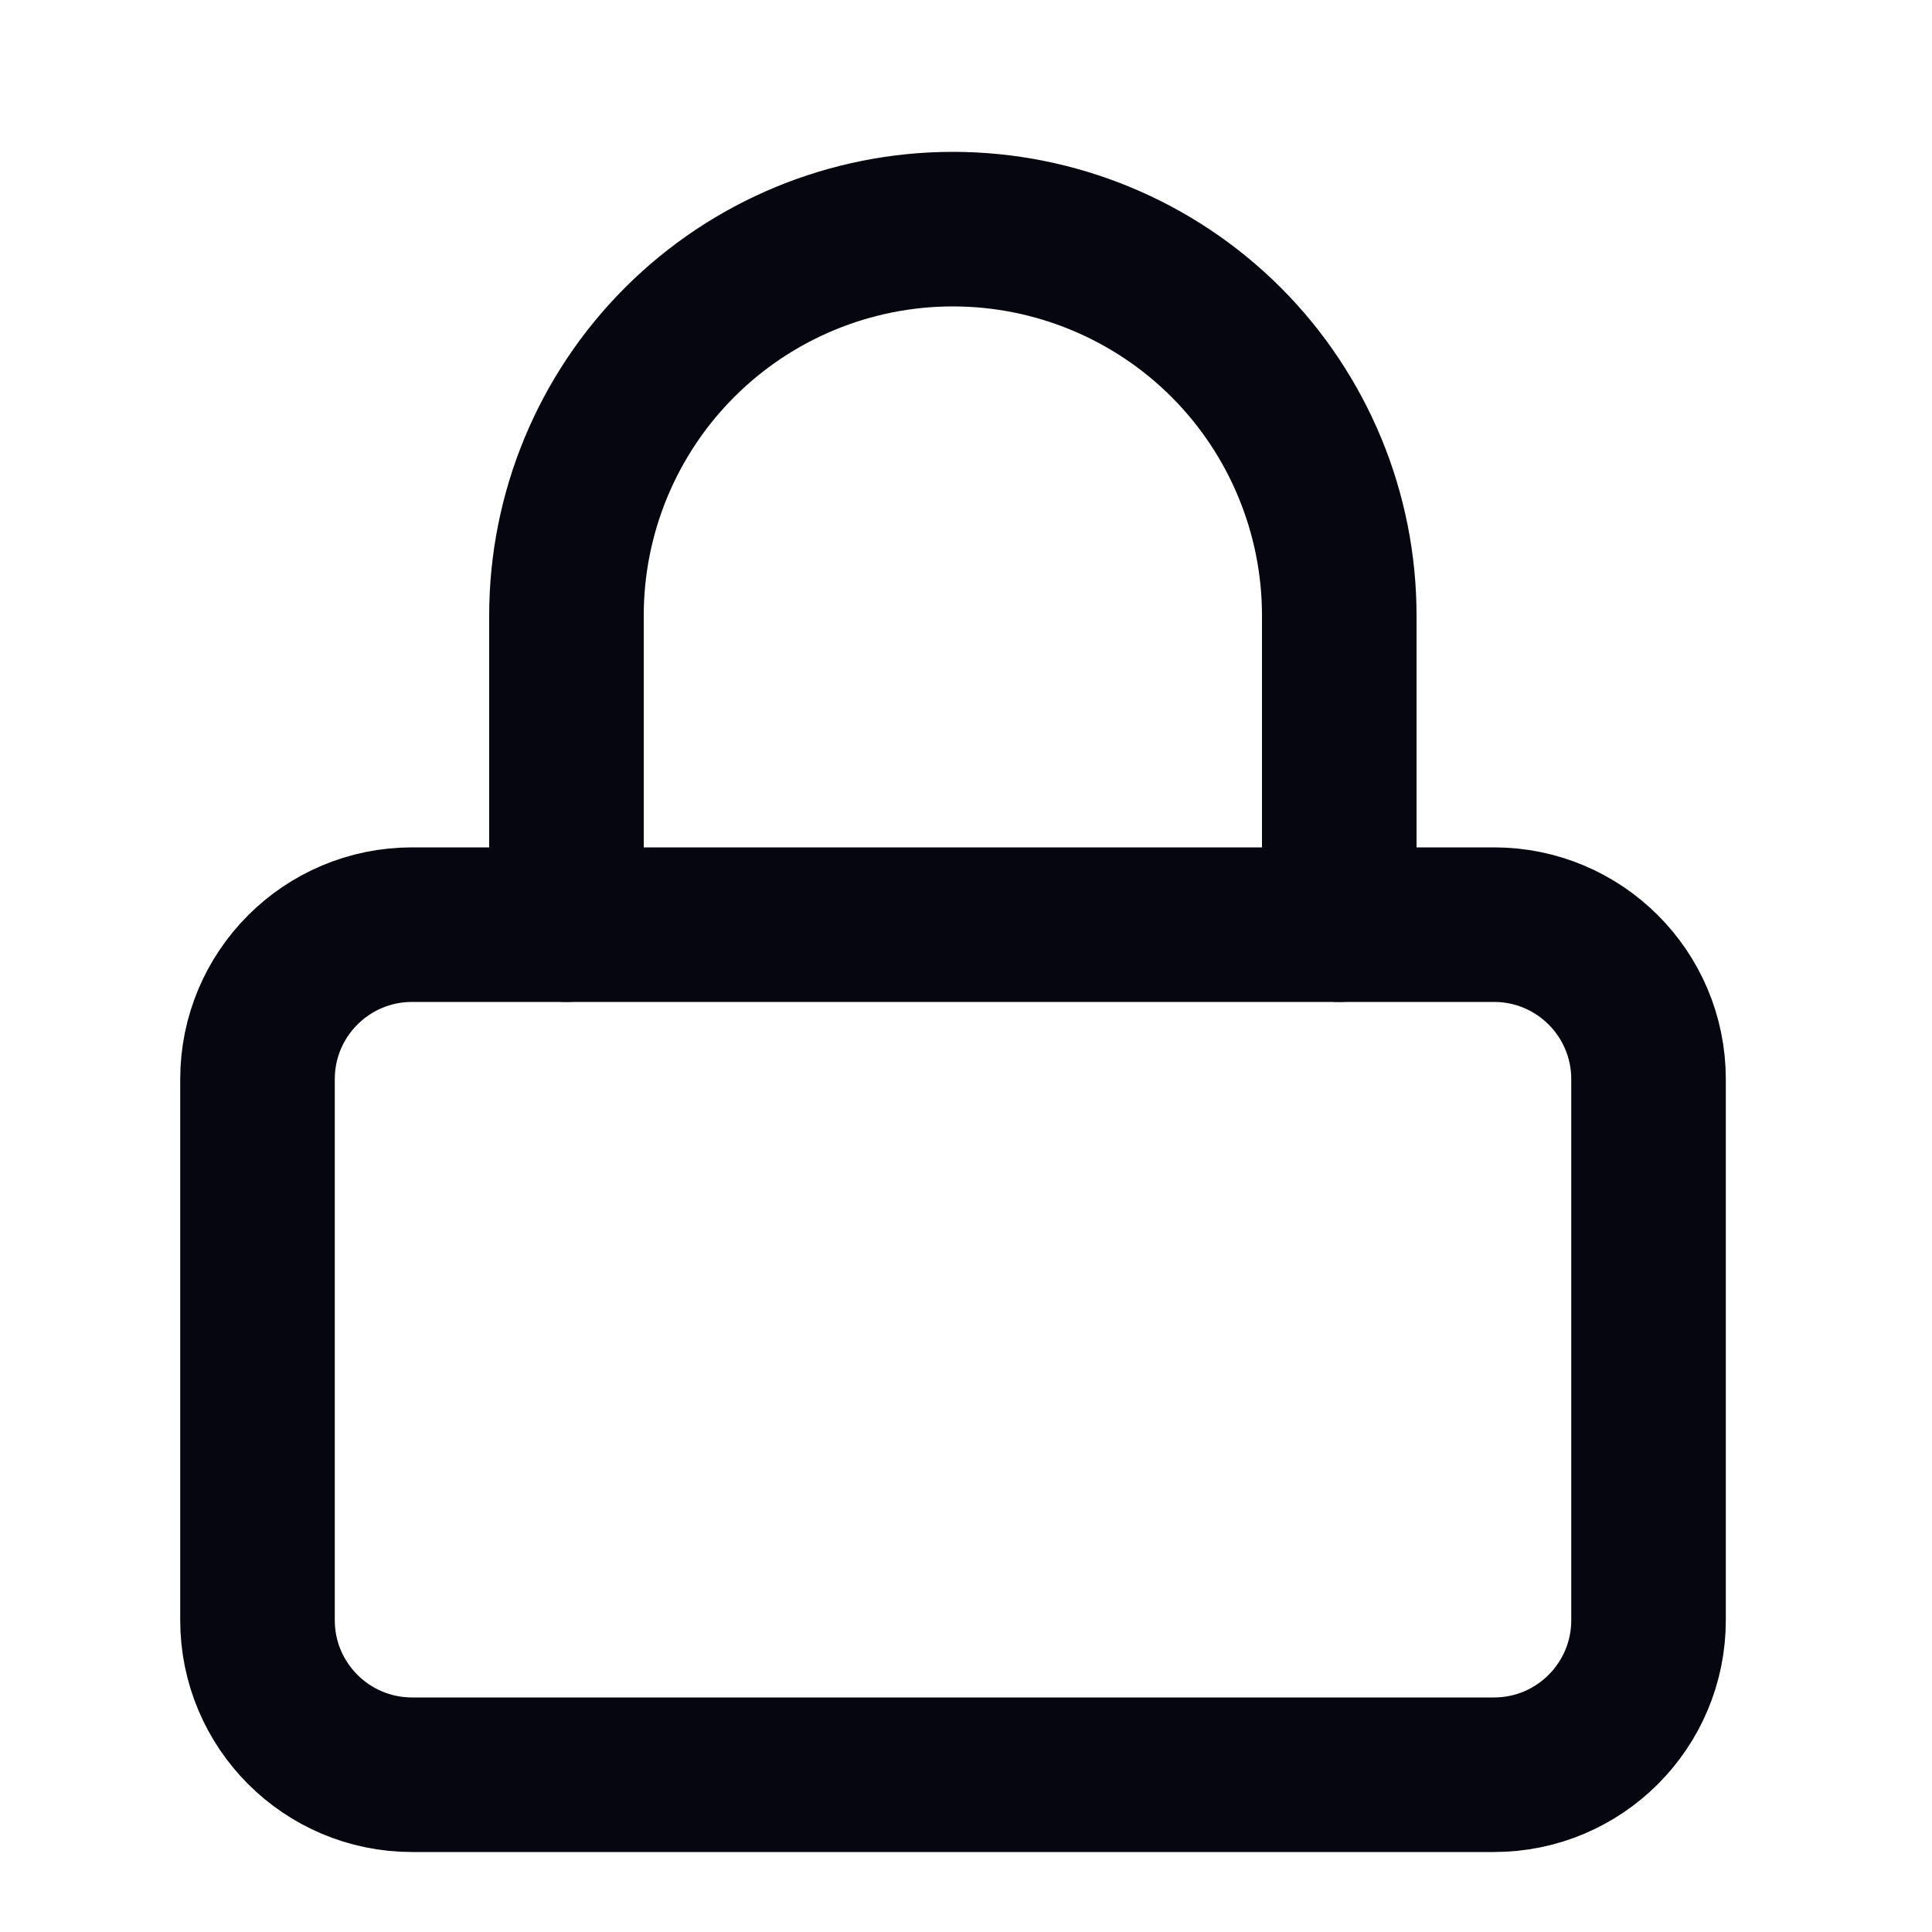
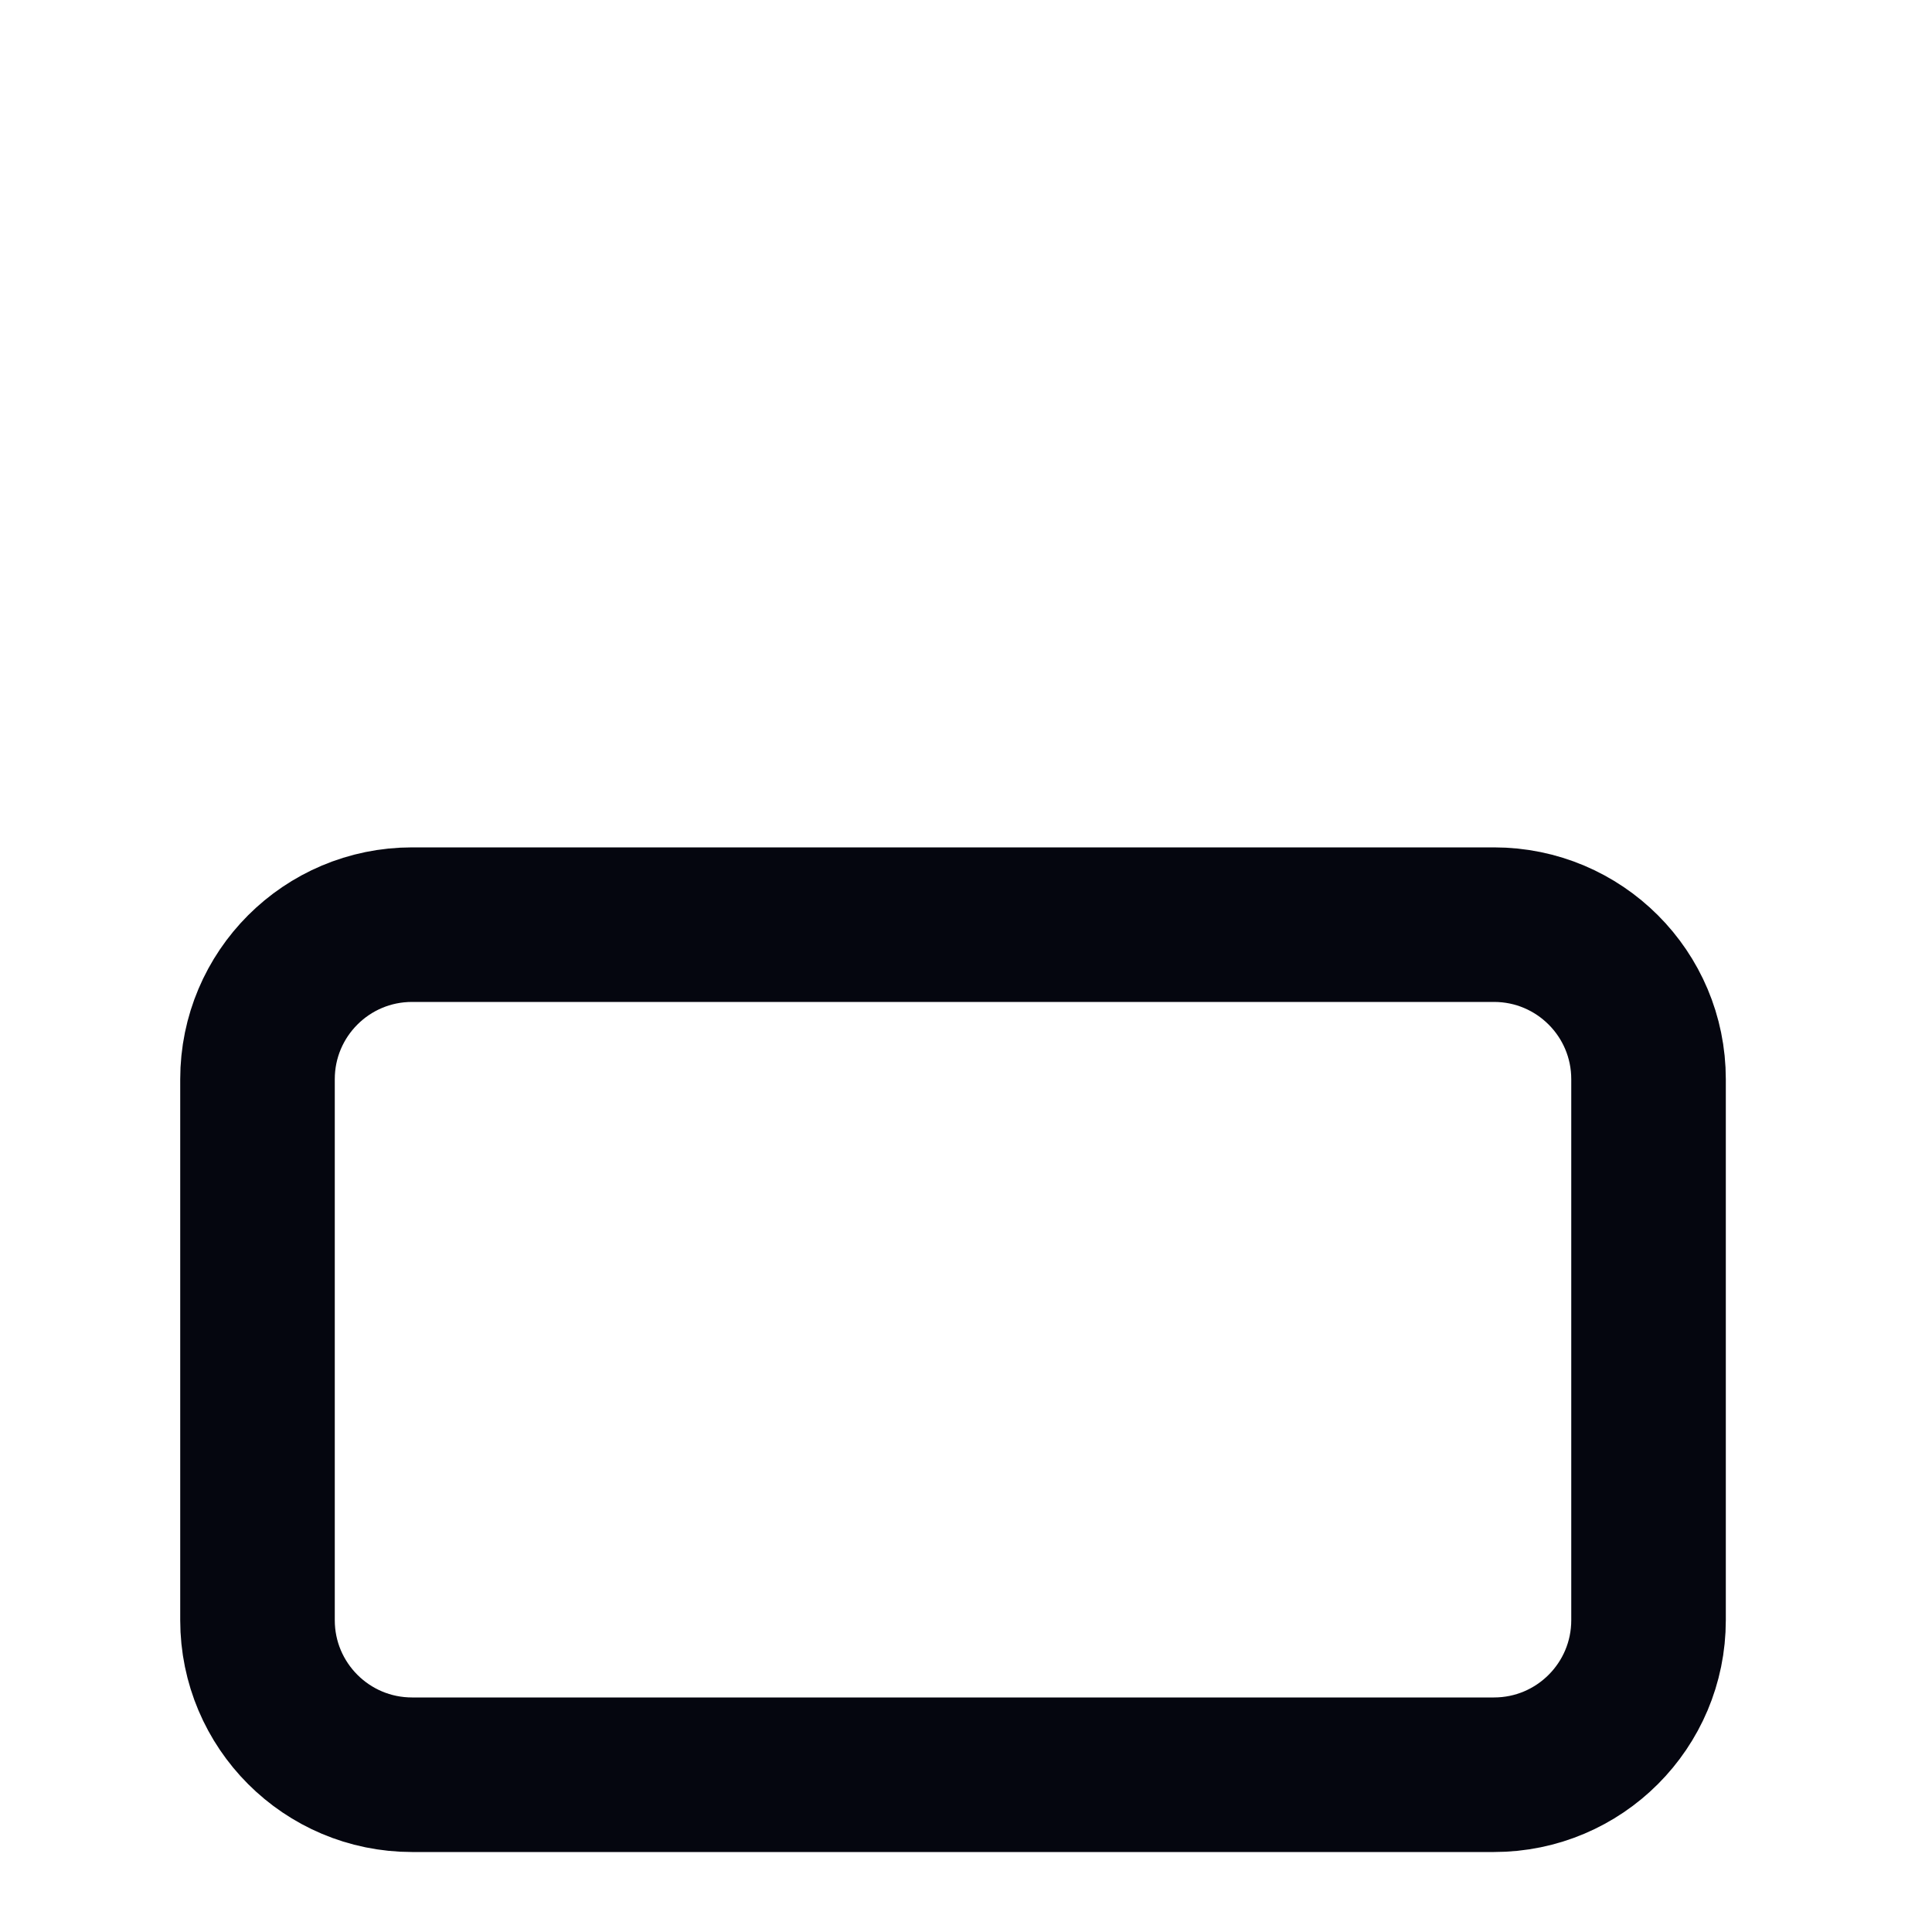
<svg xmlns="http://www.w3.org/2000/svg" width="25" height="25" viewBox="0 0 25 25" fill="none">
  <path d="M19.332 11.965H5.332C4.227 11.965 3.332 12.86 3.332 13.965V20.965C3.332 22.069 4.227 22.965 5.332 22.965H19.332C20.437 22.965 21.332 22.069 21.332 20.965V13.965C21.332 12.86 20.437 11.965 19.332 11.965Z" stroke="#05060F" stroke-width="2" stroke-linecap="round" stroke-linejoin="round" />
-   <path d="M7.33 11.965V7.965C7.33 6.639 7.857 5.367 8.795 4.429C9.732 3.492 11.004 2.965 12.33 2.965C13.656 2.965 14.928 3.492 15.866 4.429C16.803 5.367 17.33 6.639 17.33 7.965V11.965" stroke="#05060F" stroke-width="2" stroke-linecap="round" stroke-linejoin="round" />
</svg>